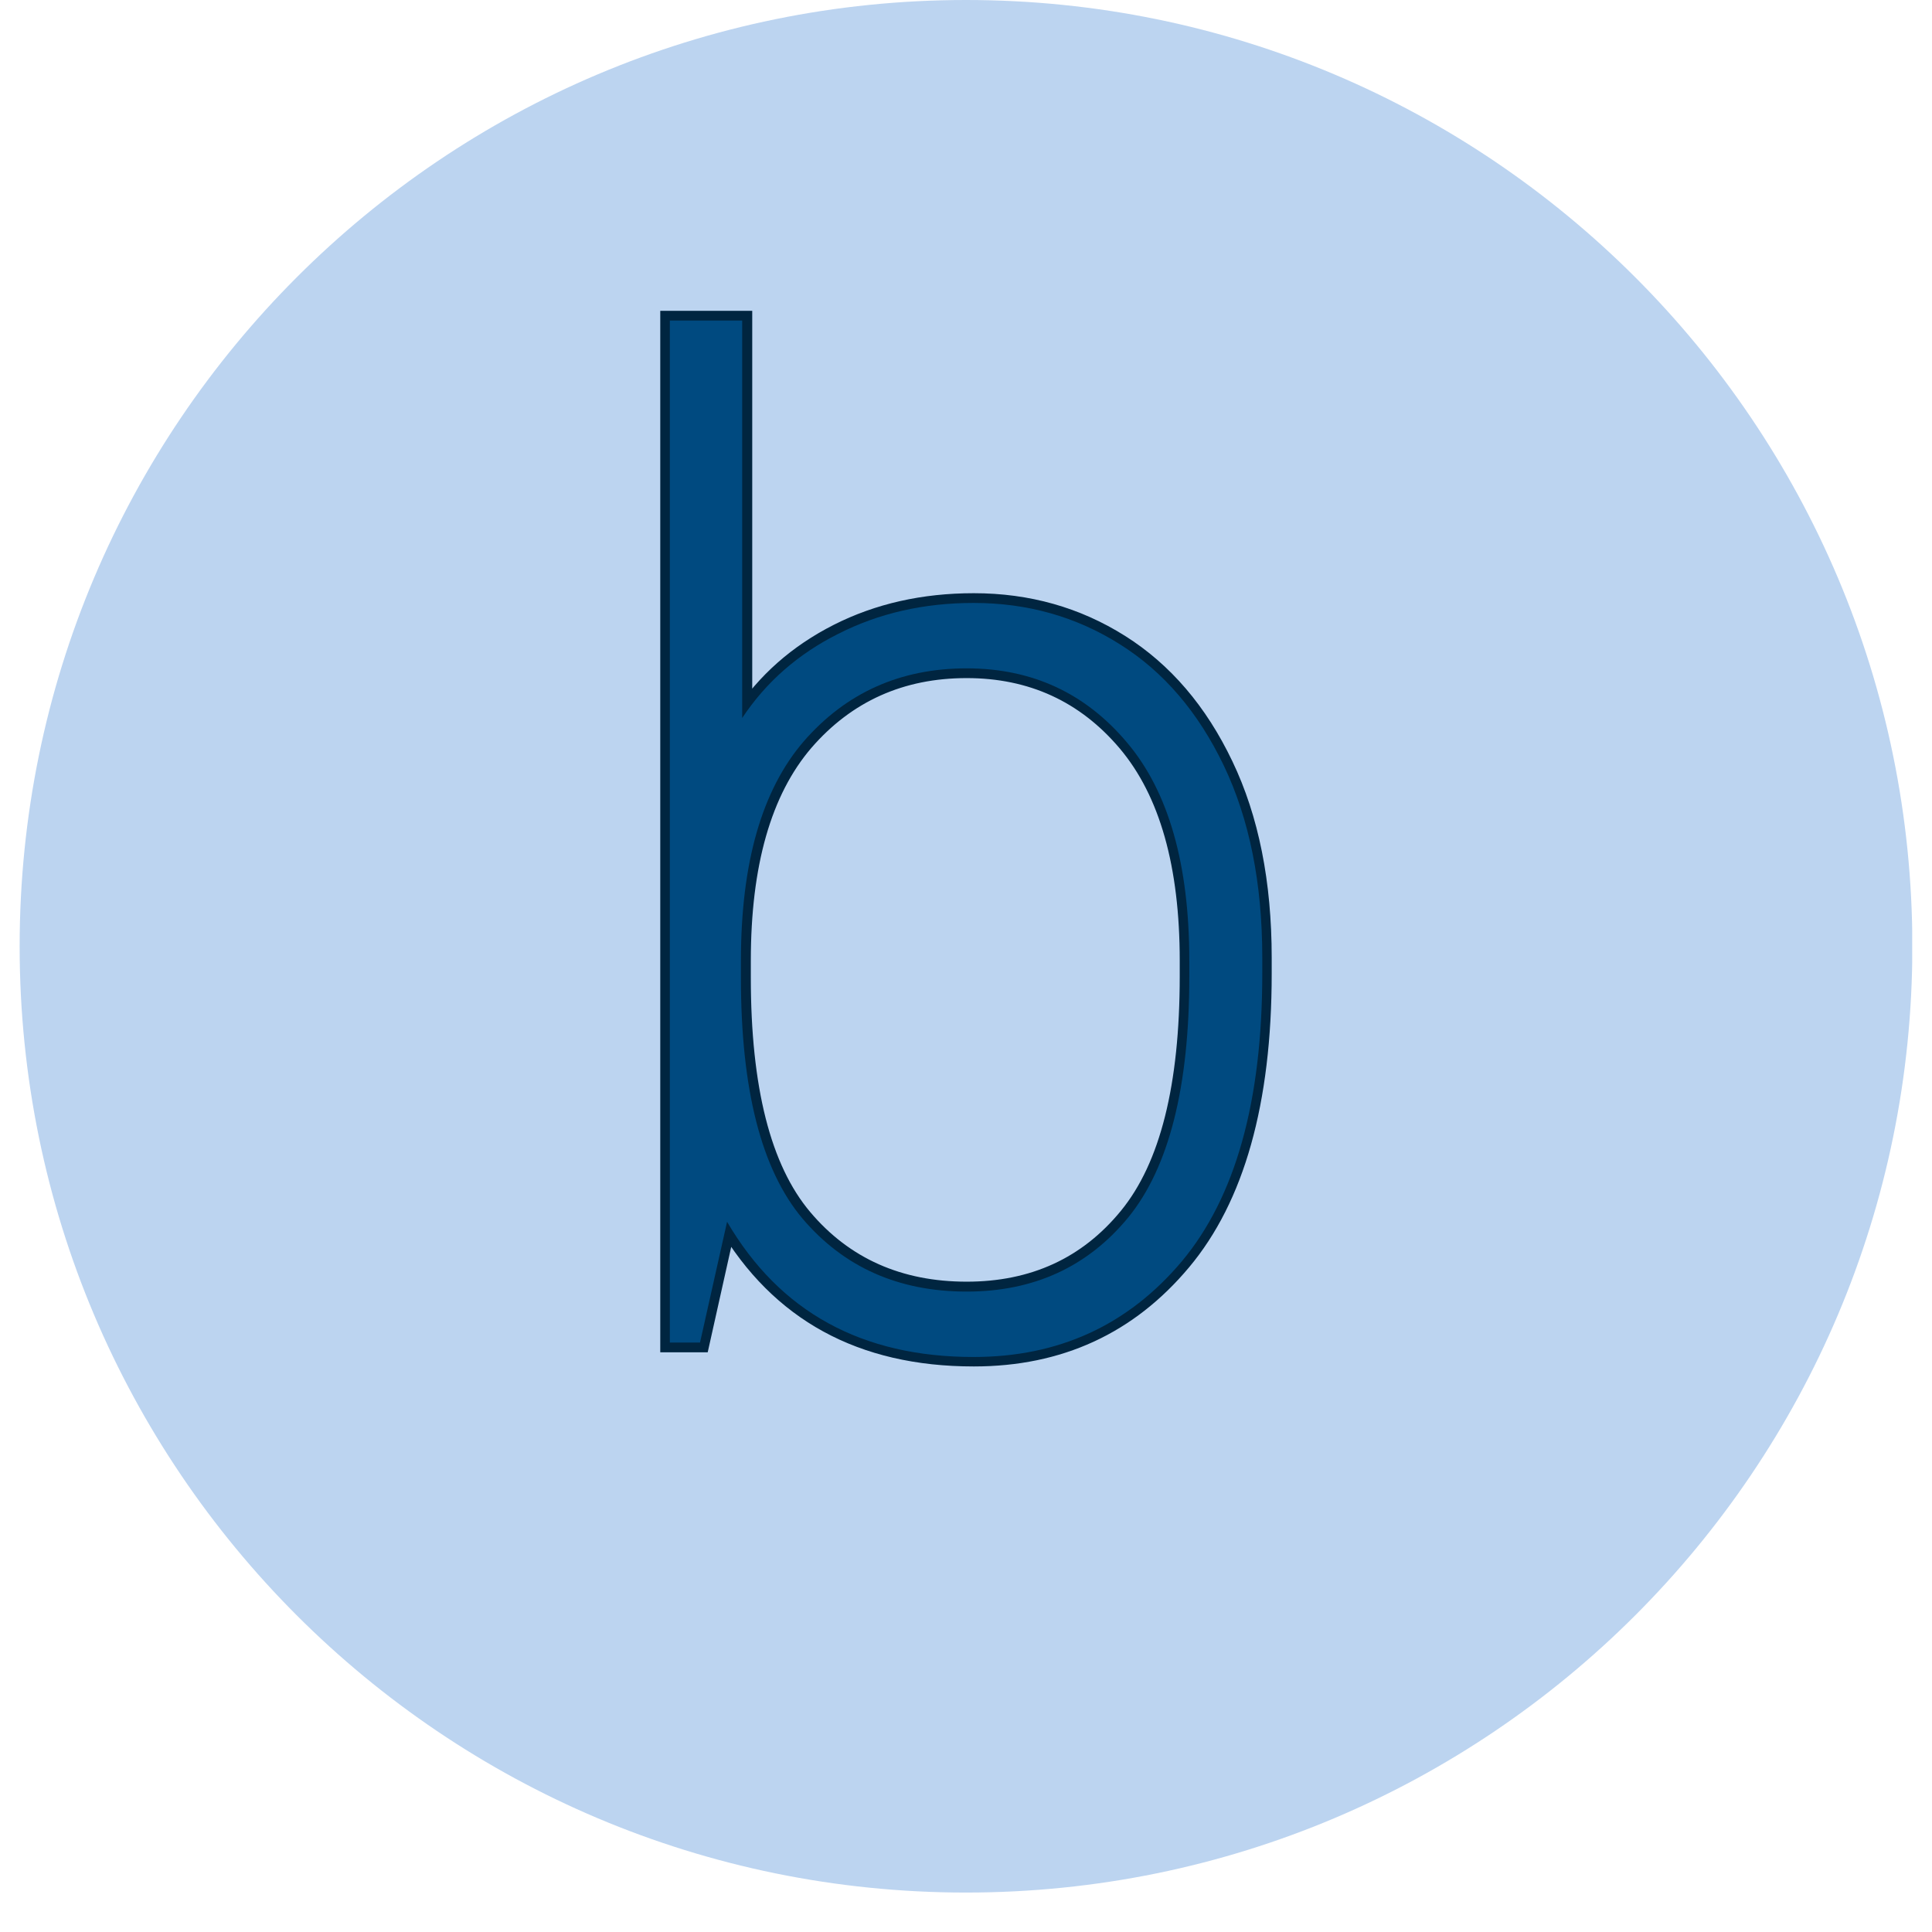
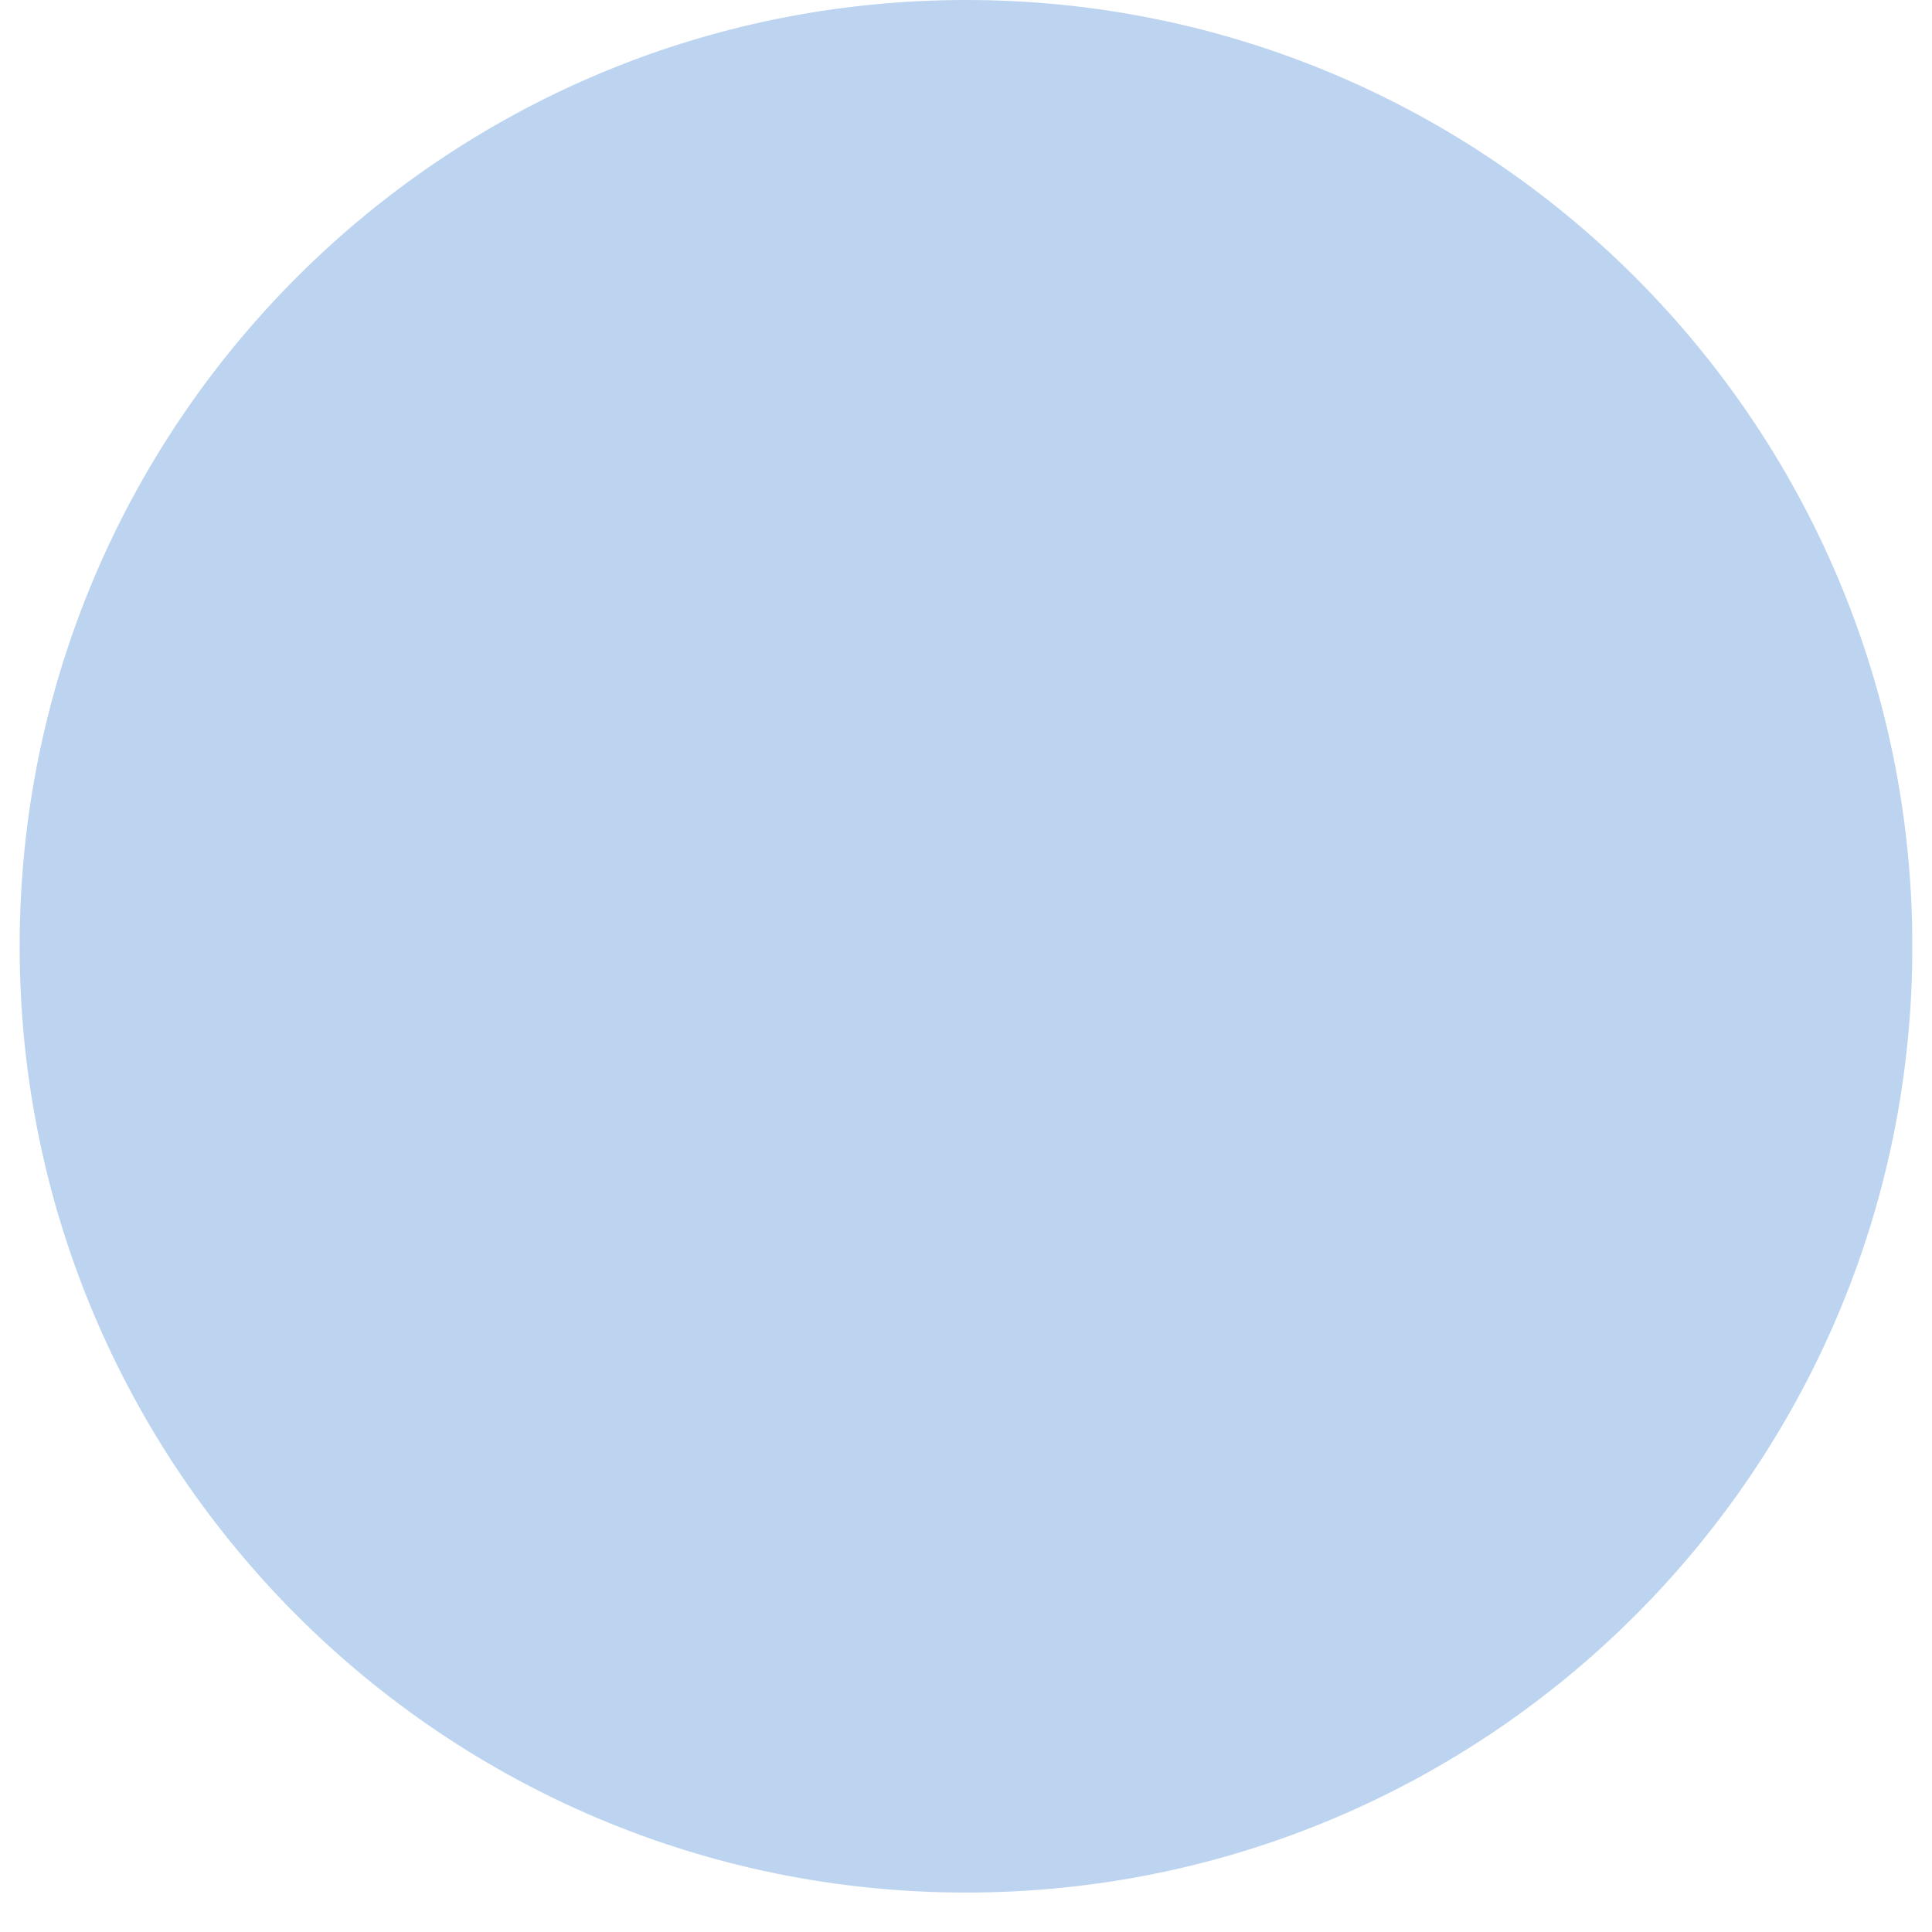
<svg xmlns="http://www.w3.org/2000/svg" width="64" zoomAndPan="magnify" viewBox="0 0 48 48" height="64" preserveAspectRatio="xMidYMid meet" version="1.2">
  <defs>
    <clipPath id="81832844df">
      <path d="M 0.488 0 L 47.508 0 L 47.508 47.02 L 0.488 47.02 Z M 0.488 0 " />
    </clipPath>
    <clipPath id="0400b948a6">
      <path d="M 24 0 C 11.016 0 0.488 10.527 0.488 23.512 C 0.488 36.496 11.016 47.02 24 47.02 C 36.984 47.02 47.512 36.496 47.512 23.512 C 47.512 10.527 36.984 0 24 0 Z M 24 0 " />
    </clipPath>
  </defs>
  <g id="9320e07d4b">
    <g clip-rule="nonzero" clip-path="url(#81832844df)">
      <g clip-rule="nonzero" clip-path="url(#0400b948a6)">
        <path style=" stroke:none;fill-rule:nonzero;fill:#bcd4f0;fill-opacity:1;" d="M 0.488 0 L 47.512 0 L 47.512 47.02 L 0.488 47.02 Z M 0.488 0 " />
      </g>
    </g>
    <g style="fill:#002540;fill-opacity:1;">
      <g transform="translate(13.72, 33.355)">
-         <path style="stroke:none" d="M 4.523 -15.648 C 5.133 -16.578 5.957 -17.305 6.996 -17.832 C 8.031 -18.355 9.188 -18.617 10.473 -18.617 C 11.859 -18.617 13.113 -18.262 14.234 -17.555 C 15.355 -16.848 16.246 -15.809 16.898 -14.441 C 17.551 -13.078 17.875 -11.449 17.875 -9.559 L 17.875 -9.168 C 17.875 -5.938 17.191 -3.504 15.824 -1.871 C 14.449 -0.227 12.664 0.594 10.473 0.594 C 7.605 0.594 5.492 -0.562 4.129 -2.875 L 4.336 -2.996 L 4.574 -2.945 L 3.863 0.242 L 2.684 0.242 L 2.684 -25.633 L 4.969 -25.633 L 4.969 -15.516 L 4.727 -15.516 Z M 4.484 -14.707 L 4.484 -25.391 L 4.727 -25.391 L 4.727 -25.148 L 2.926 -25.148 L 2.926 -25.391 L 3.168 -25.391 L 3.168 0 L 2.926 0 L 2.926 -0.242 L 3.668 -0.242 L 3.668 0 L 3.43 -0.055 L 4.234 -3.648 L 4.547 -3.121 C 5.816 -0.965 7.793 0.109 10.473 0.109 C 12.516 0.109 14.176 -0.656 15.453 -2.184 C 16.746 -3.727 17.391 -6.055 17.391 -9.168 L 17.391 -9.559 C 17.391 -11.379 17.082 -12.934 16.461 -14.23 C 15.848 -15.516 15.02 -16.488 13.977 -17.145 C 12.934 -17.801 11.766 -18.129 10.473 -18.129 C 9.266 -18.129 8.18 -17.887 7.215 -17.398 C 6.254 -16.914 5.492 -16.242 4.93 -15.383 Z M 4.934 -9.062 C 4.934 -6.348 5.426 -4.406 6.41 -3.242 C 7.383 -2.09 8.68 -1.512 10.297 -1.512 C 11.891 -1.512 13.168 -2.098 14.129 -3.273 C 15.105 -4.465 15.59 -6.406 15.59 -9.098 L 15.59 -9.488 C 15.59 -11.824 15.094 -13.582 14.098 -14.762 C 13.113 -15.926 11.844 -16.508 10.297 -16.508 C 8.727 -16.508 7.441 -15.93 6.441 -14.777 C 5.438 -13.609 4.934 -11.848 4.934 -9.488 Z M 4.449 -9.062 L 4.449 -9.488 C 4.449 -11.969 4.992 -13.836 6.074 -15.094 C 7.172 -16.359 8.578 -16.992 10.297 -16.992 C 11.996 -16.992 13.383 -16.355 14.469 -15.074 C 15.539 -13.805 16.078 -11.945 16.078 -9.488 L 16.078 -9.098 C 16.078 -6.289 15.555 -4.246 14.504 -2.969 C 13.445 -1.676 12.043 -1.027 10.297 -1.027 C 8.531 -1.027 7.109 -1.66 6.039 -2.93 C 4.977 -4.184 4.449 -6.23 4.449 -9.062 Z M 4.449 -9.062 " />
-       </g>
+         </g>
    </g>
    <g style="fill:#004a80;fill-opacity:1;">
      <g transform="translate(13.72, 33.355)">
-         <path style="stroke:none" d="M 4.719 -15.516 C 5.312 -16.41 6.109 -17.109 7.109 -17.609 C 8.109 -18.117 9.227 -18.375 10.469 -18.375 C 11.812 -18.375 13.023 -18.031 14.109 -17.344 C 15.191 -16.664 16.051 -15.66 16.688 -14.328 C 17.32 -13.004 17.641 -11.414 17.641 -9.562 L 17.641 -9.172 C 17.641 -5.992 16.973 -3.609 15.641 -2.016 C 14.305 -0.43 12.582 0.359 10.469 0.359 C 7.695 0.359 5.656 -0.758 4.344 -3 L 3.672 0 L 2.922 0 L 2.922 -25.391 L 4.719 -25.391 Z M 4.688 -9.062 C 4.688 -6.289 5.195 -4.297 6.219 -3.078 C 7.25 -1.867 8.609 -1.266 10.297 -1.266 C 11.961 -1.266 13.301 -1.879 14.312 -3.109 C 15.32 -4.348 15.828 -6.344 15.828 -9.094 L 15.828 -9.484 C 15.828 -11.879 15.312 -13.688 14.281 -14.906 C 13.25 -16.133 11.922 -16.75 10.297 -16.75 C 8.648 -16.75 7.301 -16.145 6.25 -14.938 C 5.207 -13.727 4.688 -11.91 4.688 -9.484 Z M 4.688 -9.062 " />
-       </g>
+         </g>
    </g>
  </g>
</svg>